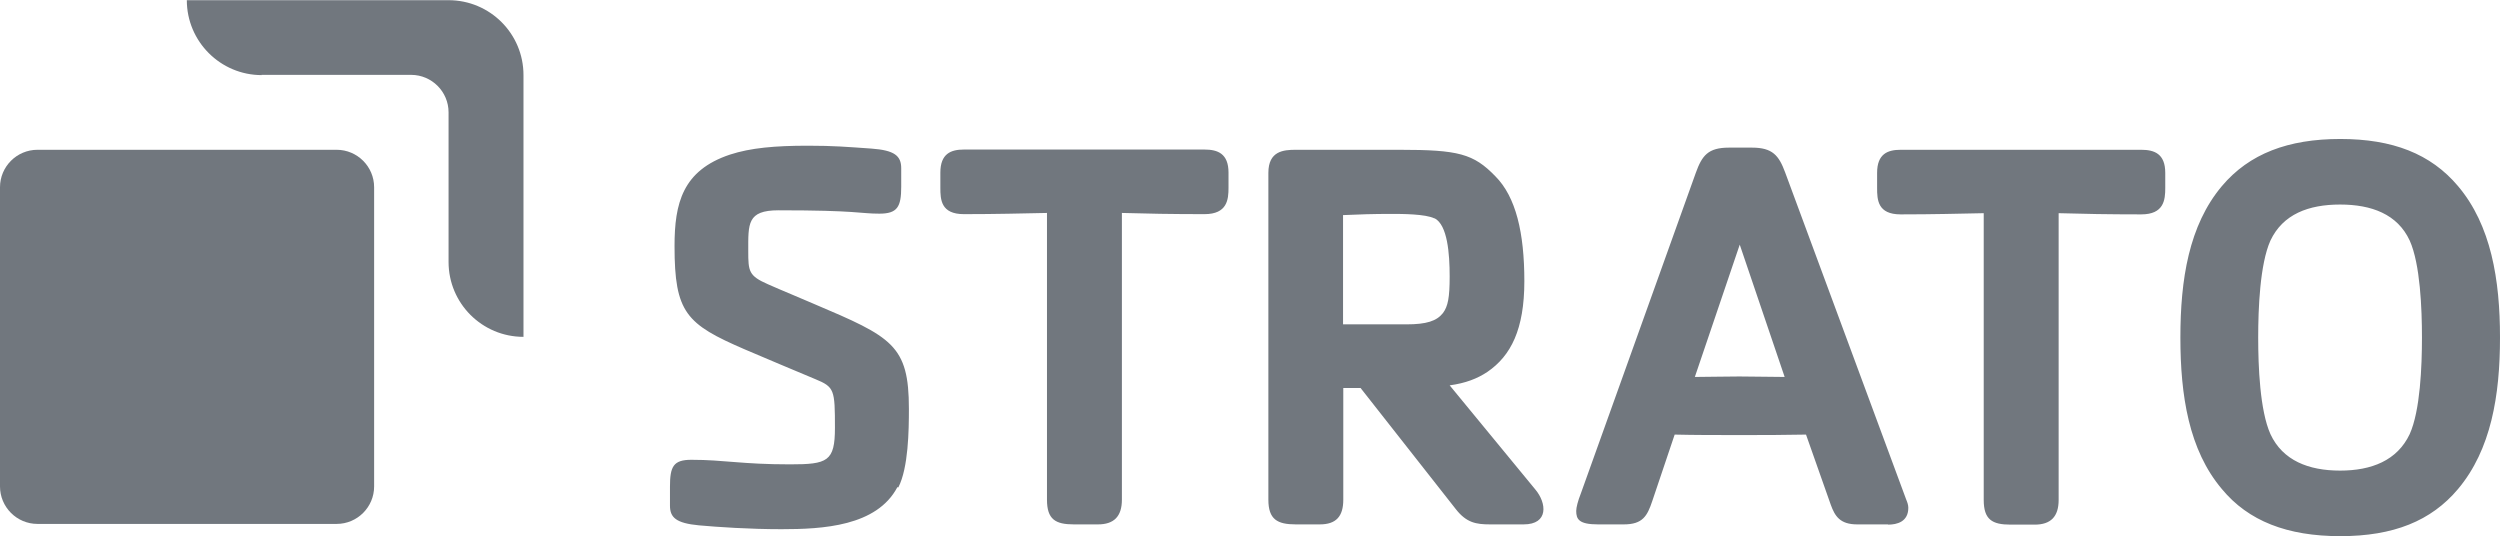
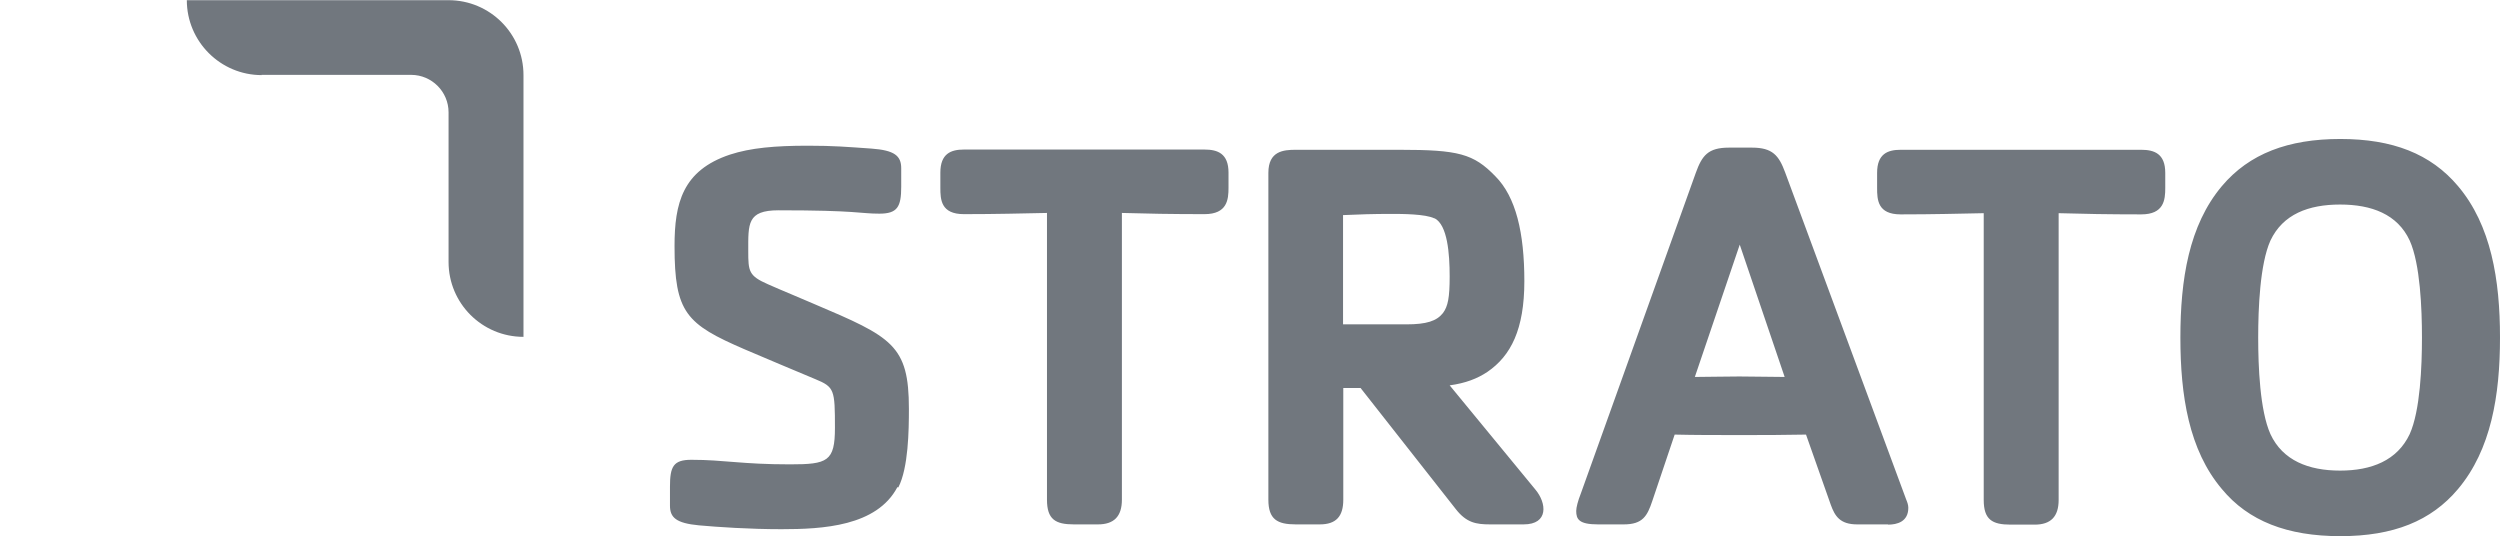
<svg xmlns="http://www.w3.org/2000/svg" id="Capa_2" data-name="Capa 2" width="36.73mm" height="7.88mm" viewBox="0 0 104.11 22.32">
  <defs>
    <style>
      .cls-1 {
        fill: #71777e;
      }
    </style>
  </defs>
  <g id="Capa_1-2" data-name="Capa 1">
    <path id="path13514" class="cls-1" d="m10.9,3.12c-1.72,0-3.12-1.4-3.12-3.12h10.9c1.72,0,3.12,1.39,3.12,3.12v10.9c-1.72,0-3.12-1.39-3.12-3.12v-6.23c0-.86-.7-1.56-1.56-1.56h-6.23Z" />
-     <path id="path13534" class="cls-1" d="m1.56,6.23c-.86,0-1.56.7-1.56,1.56h0v12.46c0,.86.7,1.56,1.56,1.56h12.46c.86,0,1.56-.7,1.56-1.56h0V7.79c0-.86-.7-1.56-1.56-1.56h0s-12.46,0-12.46,0Z" />
    <path id="path13566" class="cls-1" d="m100.35,10.01c-.51-1.1-1.59-1.5-2.9-1.5s-2.38.4-2.9,1.5c-.44.98-.51,2.85-.51,4.04s.07,3.04.51,4.02c.51,1.1,1.59,1.52,2.9,1.52s2.38-.42,2.9-1.52c.44-.98.51-2.83.51-4.02s-.07-3.06-.51-4.04m2.01,10.35c-1.12,1.33-2.69,1.96-4.9,1.96s-3.83-.63-4.93-1.96c-1.38-1.63-1.73-3.9-1.73-6.31s.35-4.67,1.73-6.31c1.14-1.35,2.76-1.96,4.93-1.96s3.76.61,4.9,1.96c1.38,1.63,1.75,3.9,1.75,6.31s-.37,4.67-1.75,6.31m-13.2-11.44c-1.33,0-2.43-.02-3.43-.05v11.94c0,.7-.33,1.03-1,1.03h-1c-.77,0-1.12-.21-1.12-1.03v-11.94c-1,.02-2.12.05-3.46.05-.96,0-.98-.61-.98-1.1v-.63c0-.79.44-.96.98-.96h10.02c.54,0,1,.16,1,.96v.63c0,.49-.05,1.1-1,1.1m-16.72,1.26l-1.87,5.51c.54,0,1.17-.02,1.85-.02.72,0,1.21.02,1.89.02,0,0-1.87-5.51-1.87-5.51Zm6.17,11.65h-1.28c-.72,0-.93-.35-1.1-.82l-1.03-2.92c-1,.02-1.75.02-2.78.02s-1.85,0-2.69-.02l-.93,2.76c-.21.63-.4.98-1.19.98h-1.07c-.79,0-.91-.21-.91-.56,0-.14.07-.42.19-.72l4.79-13.36c.26-.72.51-1.05,1.38-1.05h.96c.86,0,1.12.33,1.38,1.03l5.04,13.62c.05.12.09.23.09.35,0,.58-.47.7-.84.7m-18.89-12.75c-.37-.19-1.38-.19-1.8-.19-.75,0-1.35.02-2.01.05v4.55h2.64c.84,0,1.26-.14,1.52-.47.21-.28.28-.65.28-1.52,0-.96-.09-2.15-.63-2.43m3.71,12.75h-1.4c-.58,0-.98-.07-1.42-.63l-3.97-5.05h-.72v4.65c0,.7-.3,1.03-.98,1.03h-1c-.77,0-1.14-.21-1.14-1.03V7.19c0-.91.63-.96,1.14-.96h4.32c2.45,0,3.08.16,3.99,1.1.86.86,1.21,2.36,1.21,4.37s-.56,3.11-1.54,3.78c-.42.28-.91.47-1.57.56l3.57,4.34c.47.56.56,1.45-.49,1.45m-13.3-12.92c-1.33,0-2.43-.02-3.43-.05v11.94c0,.7-.33,1.03-1,1.03h-1c-.77,0-1.12-.21-1.12-1.03v-11.94c-1,.02-2.13.05-3.46.05-.96,0-.98-.61-.98-1.1v-.63c0-.79.44-.96.98-.96h10.02c.54,0,1,.16,1,.96v.63c0,.49-.05,1.1-1,1.1m-12.79,11.37c-.86,1.63-3.11,1.75-4.83,1.75-1.33,0-2.66-.09-3.43-.16-.96-.09-1.21-.33-1.21-.82v-.79c0-.84.14-1.12.89-1.12,1.38,0,2.08.19,4.11.19,1.56,0,1.87-.12,1.87-1.52,0-1.59-.02-1.7-.82-2.03-1-.42-1.96-.82-2.94-1.24-2.43-1.05-2.92-1.52-2.92-4.3,0-1.78.33-3.15,2.31-3.81.86-.28,1.87-.37,3.25-.37,1.07,0,1.63.05,2.64.12.96.07,1.24.3,1.24.82v.77c0,.84-.16,1.12-.91,1.12-.82,0-.89-.14-4.2-.14-1.31,0-1.26.56-1.26,1.7,0,.84.02,1.03.82,1.38.63.28,1.28.54,1.92.82,3.25,1.38,3.95,1.71,3.95,4.37,0,.89-.02,2.45-.44,3.27" />
  </g>
</svg>